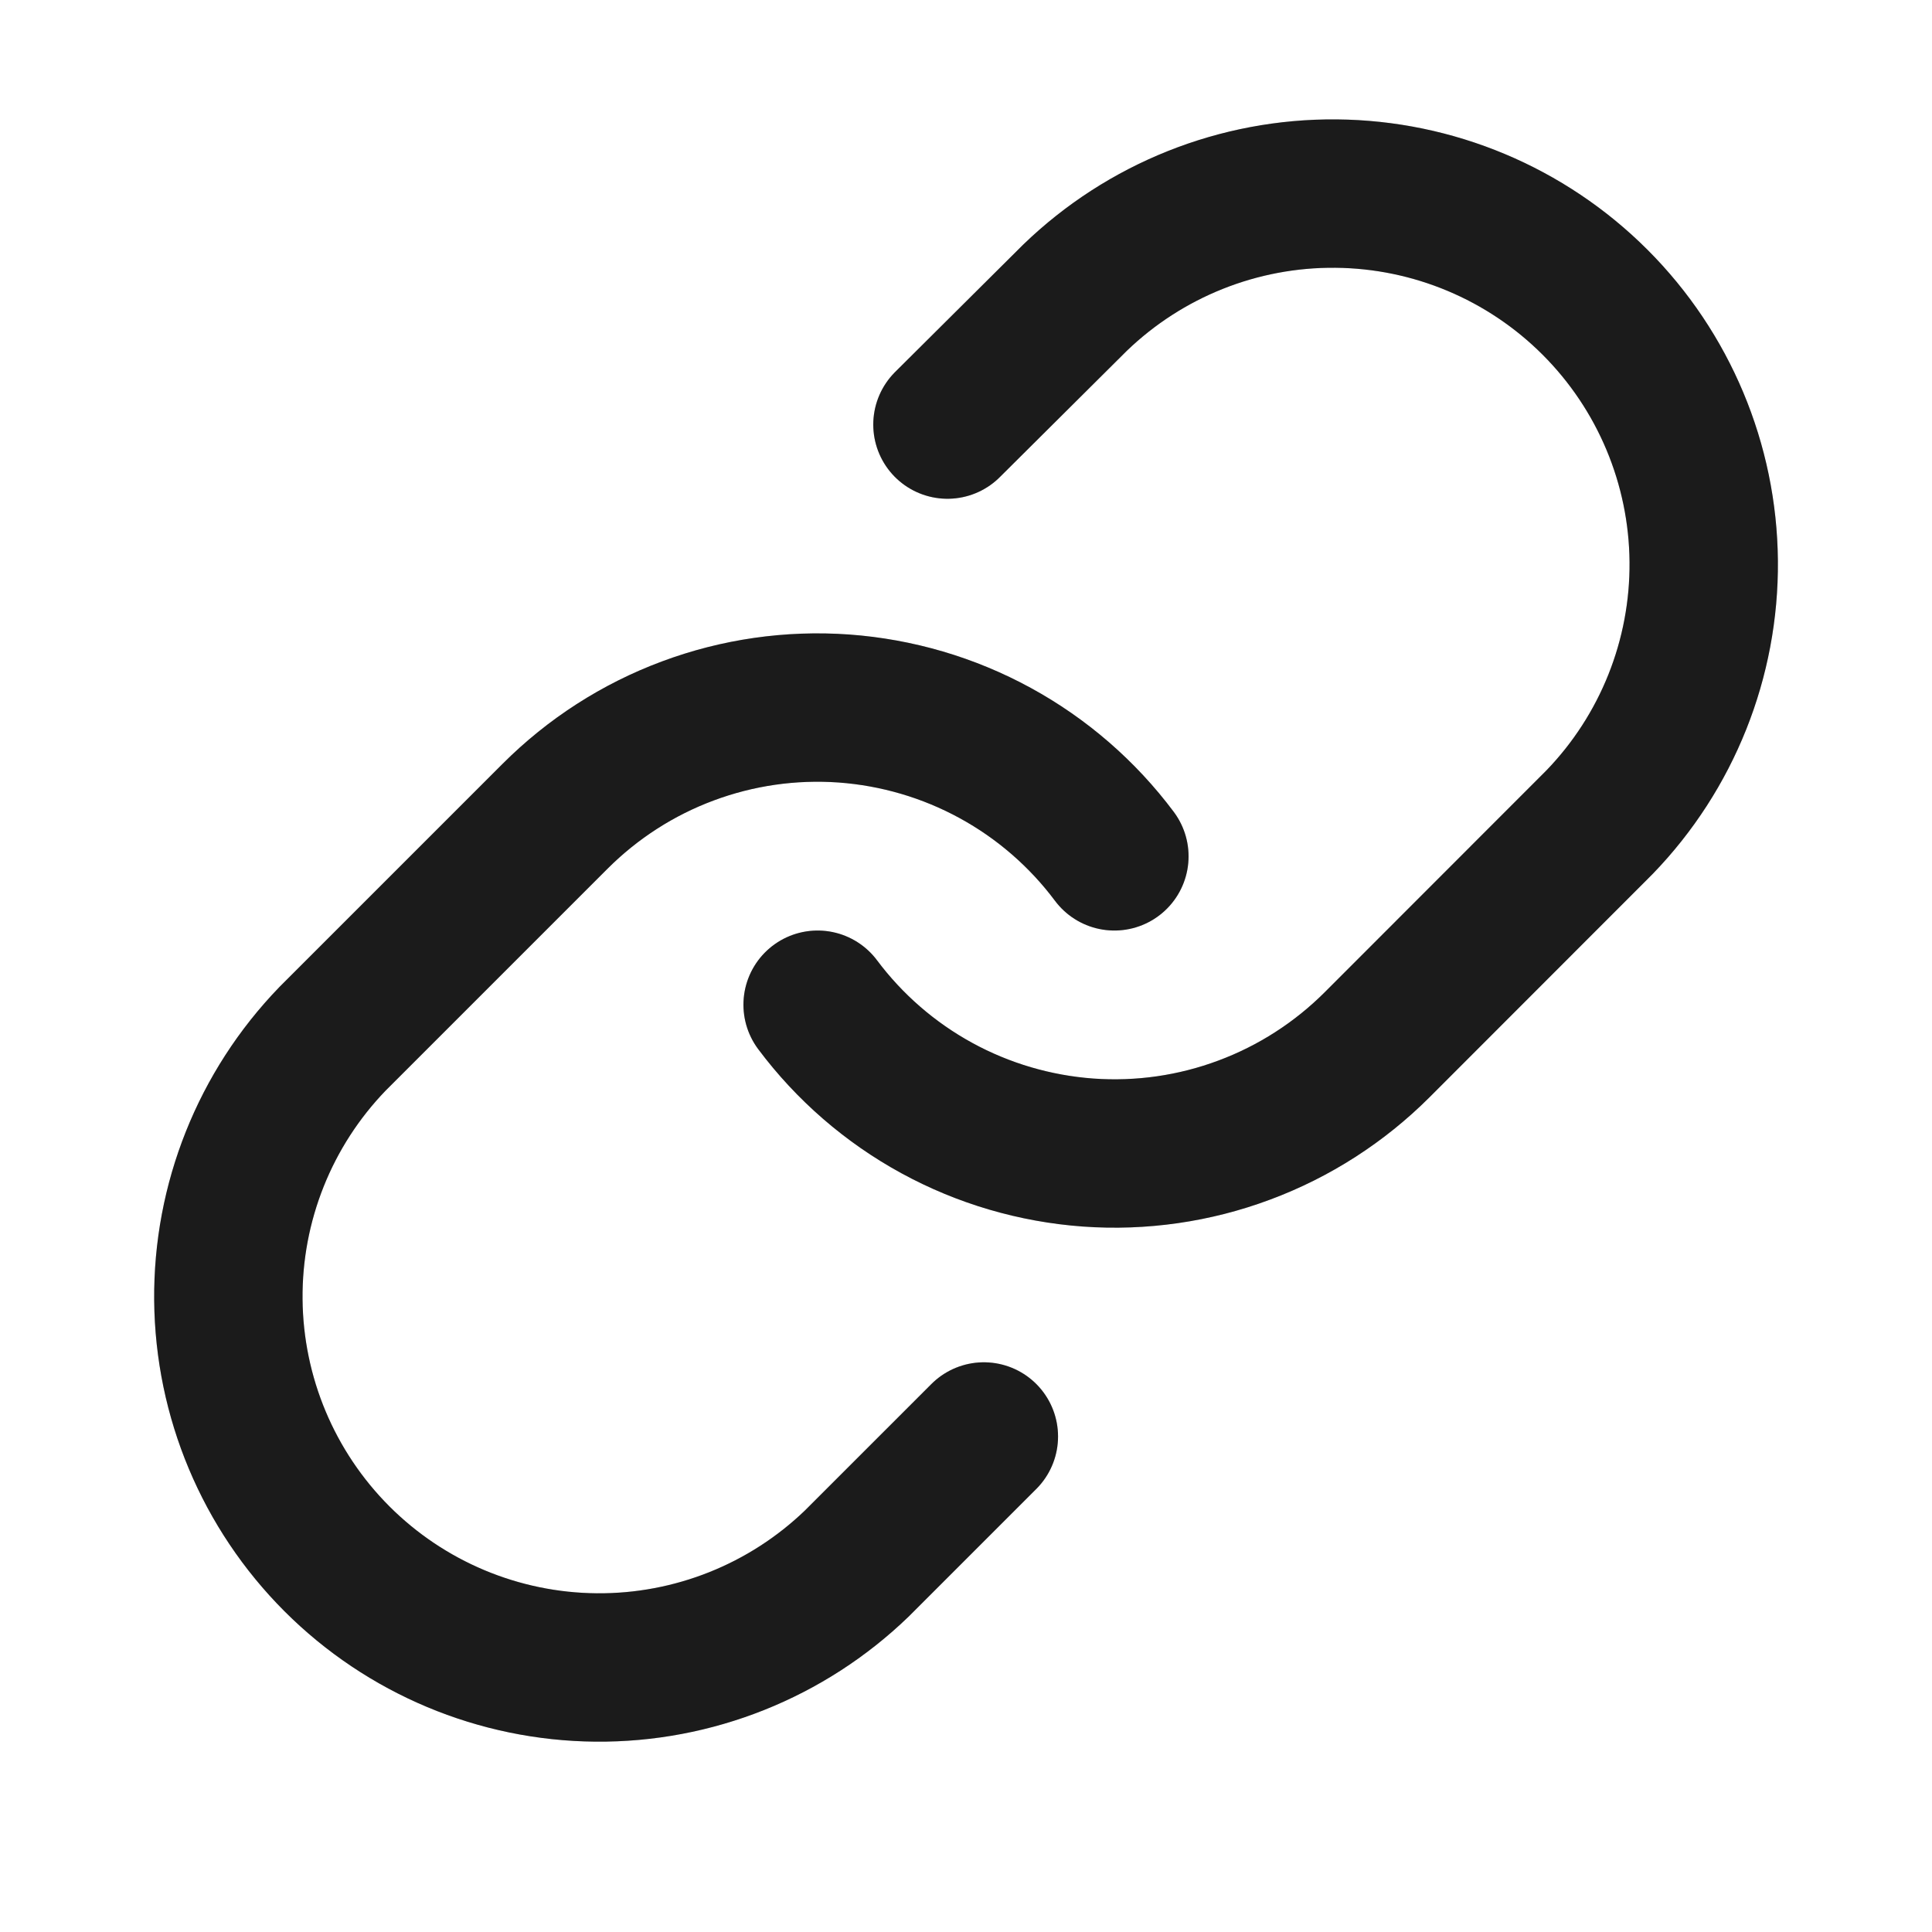
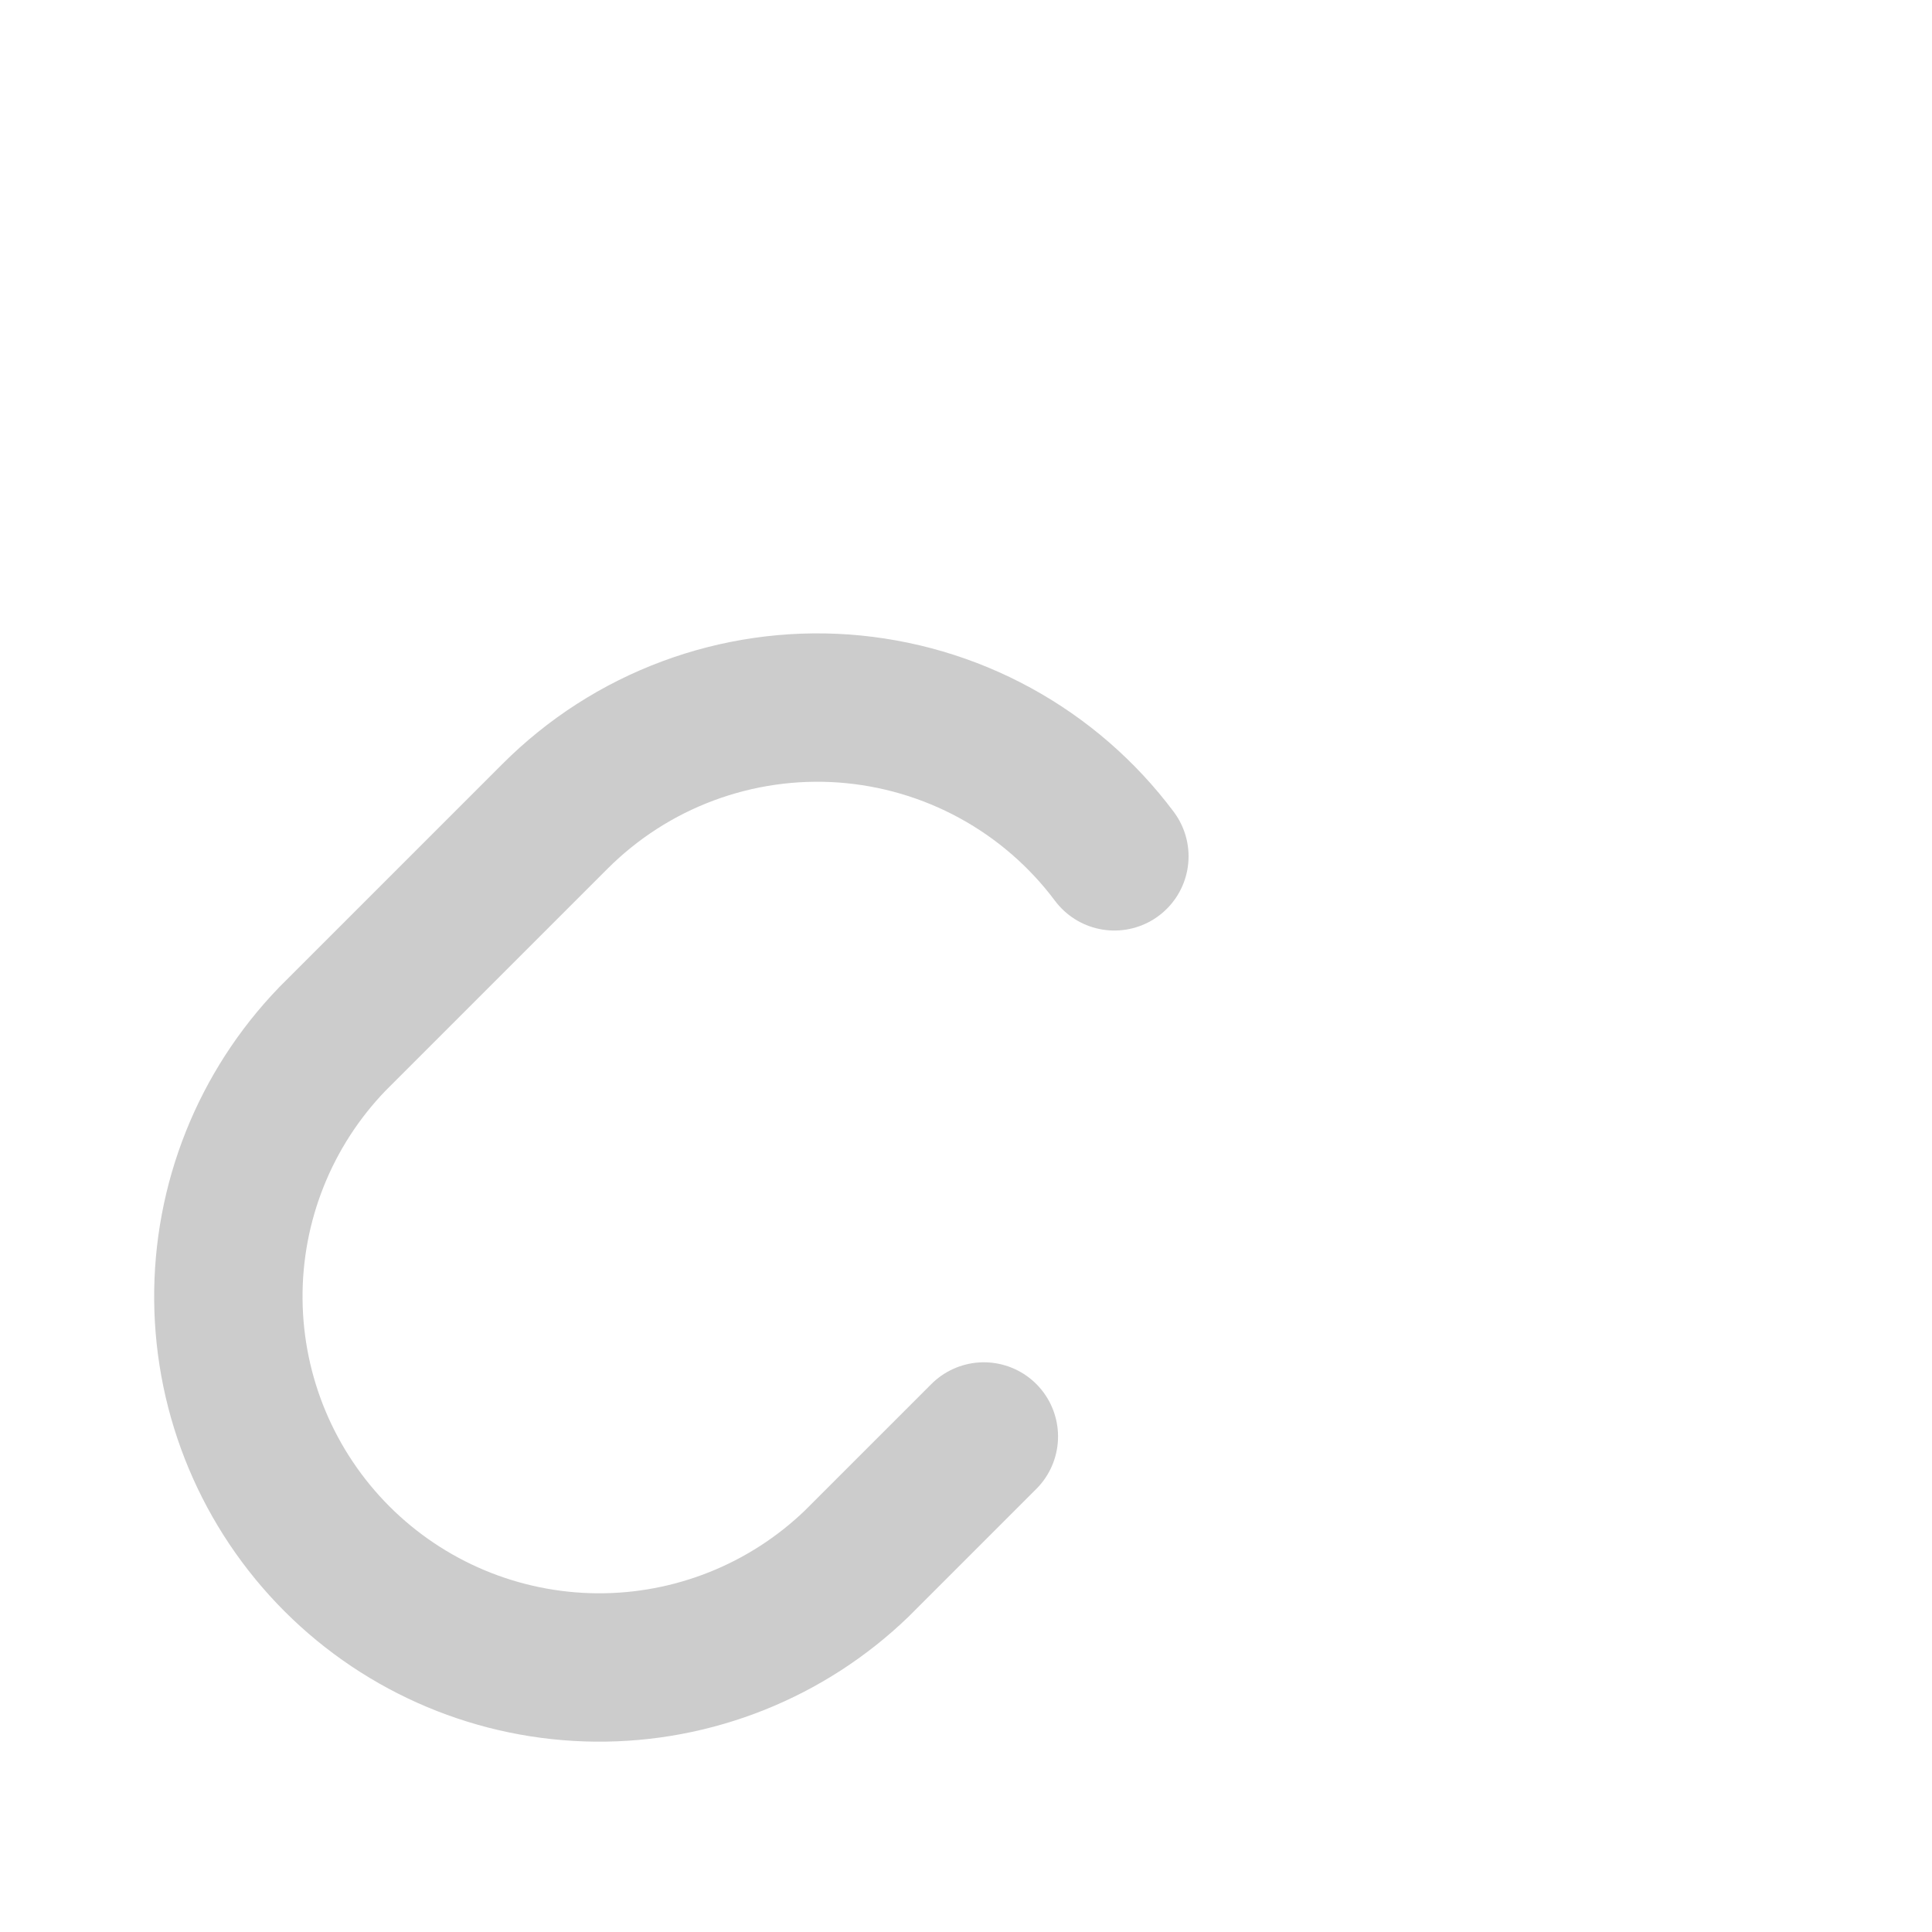
<svg xmlns="http://www.w3.org/2000/svg" width="25" height="25" viewBox="0 0 25 25" fill="none">
-   <path d="M10.58 13.001C10.992 13.552 11.518 14.008 12.122 14.338C12.726 14.668 13.394 14.864 14.081 14.914C14.767 14.963 15.457 14.864 16.101 14.623C16.746 14.383 17.332 14.006 17.819 13.52L20.698 10.639C21.573 9.734 22.057 8.522 22.046 7.263C22.035 6.005 21.53 4.801 20.64 3.911C19.75 3.021 18.546 2.516 17.288 2.505C16.029 2.494 14.817 2.978 13.911 3.852L12.26 5.494" stroke="#222222" stroke-width="1.92" stroke-linecap="round" stroke-linejoin="round" />
-   <path d="M10.58 13.001C10.992 13.552 11.518 14.008 12.122 14.338C12.726 14.668 13.394 14.864 14.081 14.914C14.767 14.963 15.457 14.864 16.101 14.623C16.746 14.383 17.332 14.006 17.819 13.52L20.698 10.639C21.573 9.734 22.057 8.522 22.046 7.263C22.035 6.005 21.53 4.801 20.64 3.911C19.75 3.021 18.546 2.516 17.288 2.505C16.029 2.494 14.817 2.978 13.911 3.852L12.26 5.494" stroke="black" stroke-opacity="0.2" stroke-width="1.92" stroke-linecap="round" stroke-linejoin="round" />
-   <path d="M14.42 11.081C14.008 10.53 13.482 10.074 12.878 9.744C12.274 9.414 11.606 9.218 10.92 9.168C10.233 9.119 9.544 9.218 8.899 9.459C8.254 9.699 7.669 10.076 7.182 10.563L4.302 13.443C3.428 14.348 2.944 15.56 2.955 16.819C2.966 18.078 3.471 19.281 4.36 20.171C5.25 21.061 6.454 21.566 7.713 21.577C8.971 21.588 10.184 21.104 11.089 20.23L12.731 18.588" stroke="#222222" stroke-width="1.92" stroke-linecap="round" stroke-linejoin="round" />
  <path d="M14.42 11.081C14.008 10.53 13.482 10.074 12.878 9.744C12.274 9.414 11.606 9.218 10.92 9.168C10.233 9.119 9.544 9.218 8.899 9.459C8.254 9.699 7.669 10.076 7.182 10.563L4.302 13.443C3.428 14.348 2.944 15.56 2.955 16.819C2.966 18.078 3.471 19.281 4.36 20.171C5.25 21.061 6.454 21.566 7.713 21.577C8.971 21.588 10.184 21.104 11.089 20.23L12.731 18.588" stroke="black" stroke-opacity="0.2" stroke-width="1.92" stroke-linecap="round" stroke-linejoin="round" />
</svg>